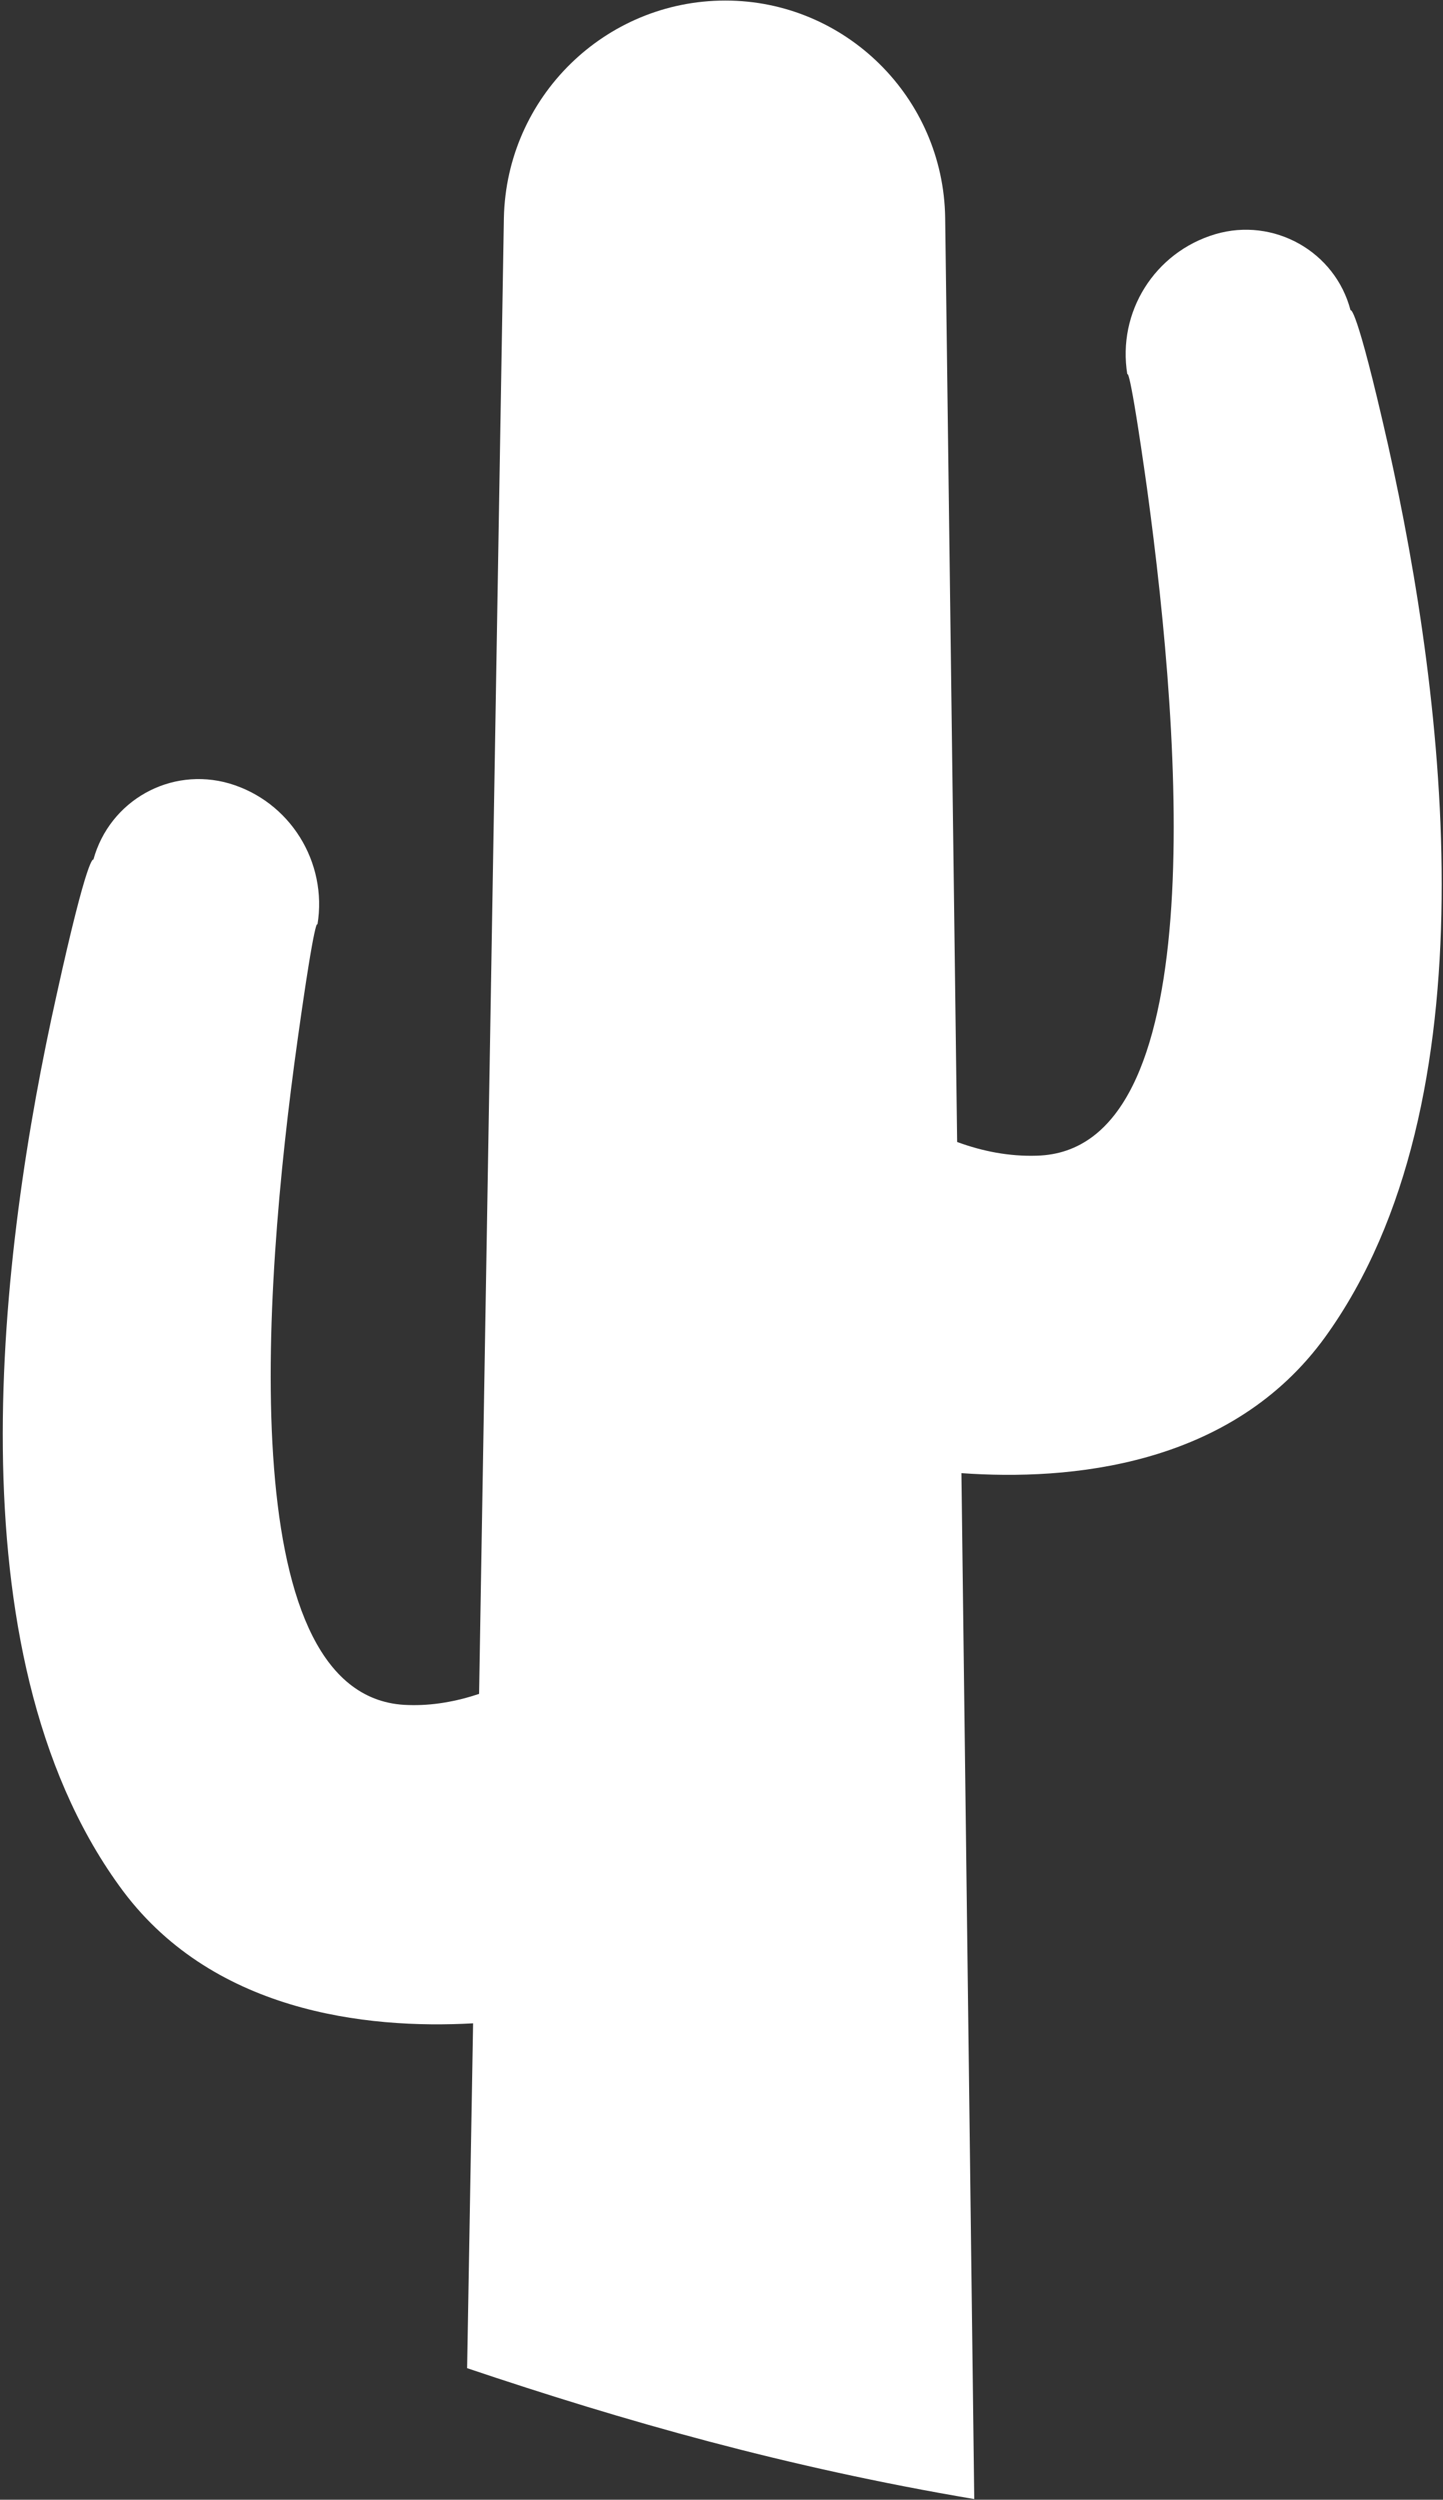
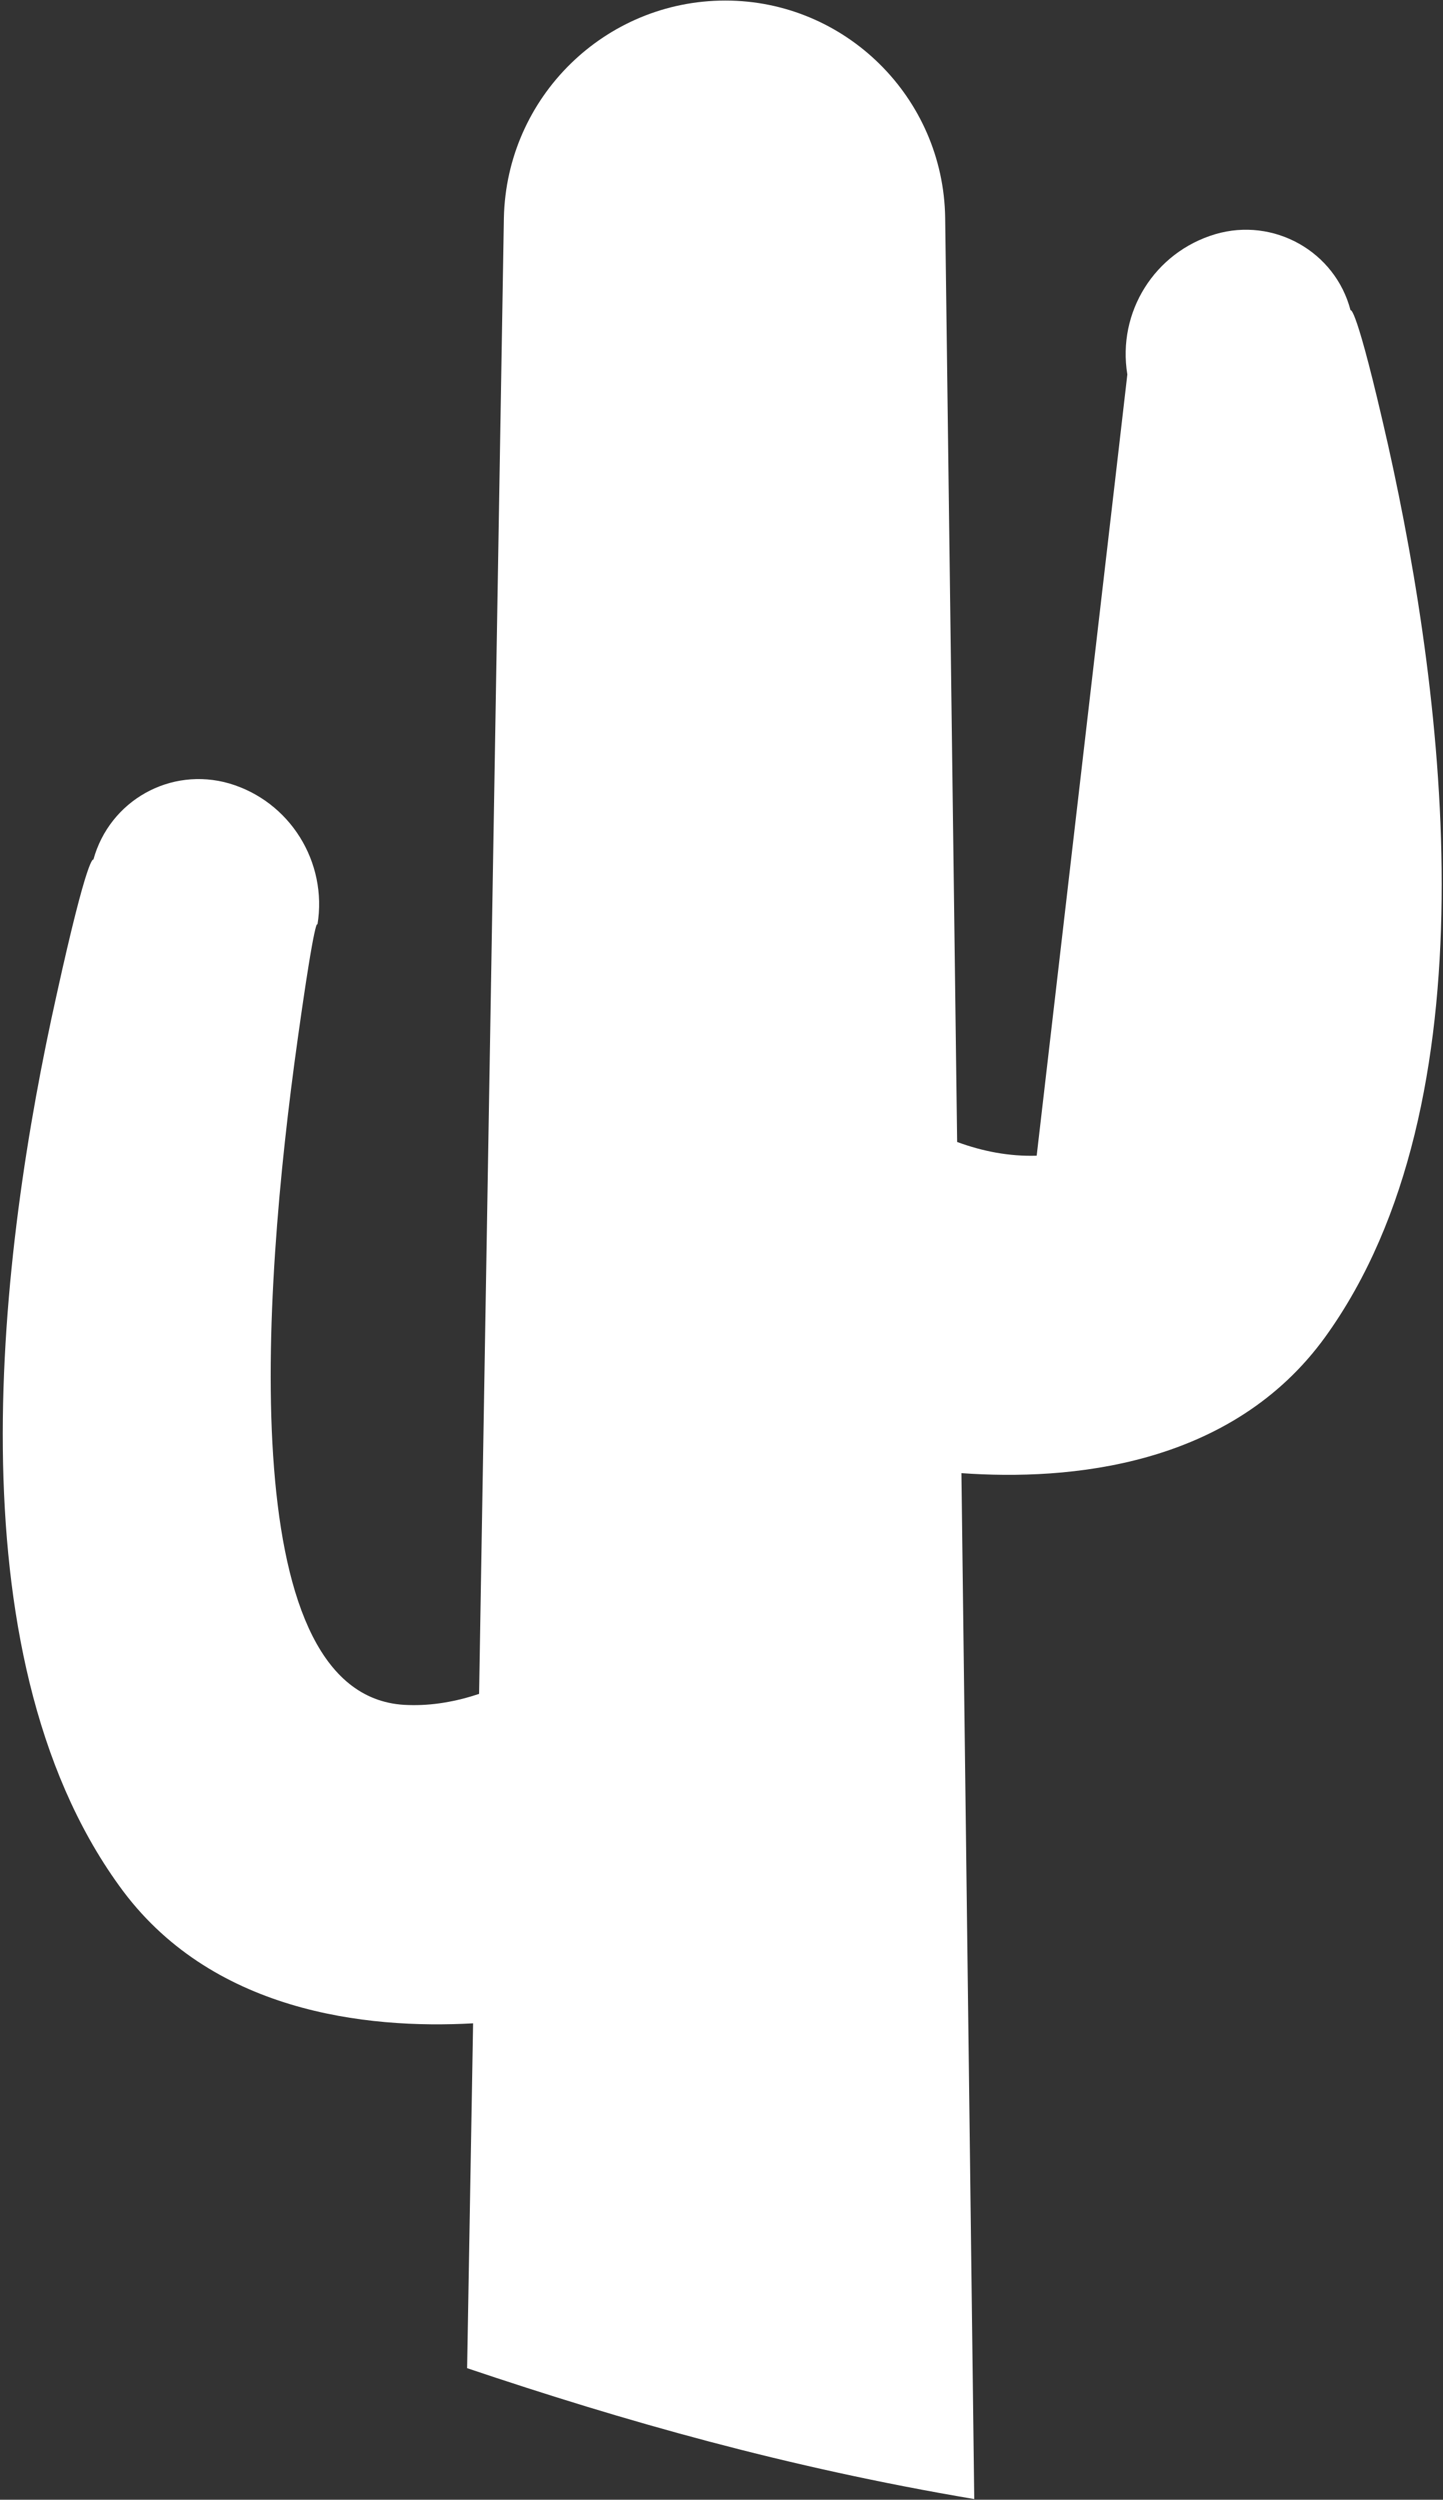
<svg xmlns="http://www.w3.org/2000/svg" width="484" height="838" viewBox="0 0 484 838" fill="none">
  <rect x="0" y="0" width="484" height="838" fill="#333333" stroke="none" />
-   <path d="M317.024 73.045L321.039 382.841C329.645 385.997 338.537 387.718 347.716 387.431C405.947 385.997 396.767 251.752 384.72 163.689C378.696 120.949 378.122 125.539 378.122 125.539C374.68 104.599 387.301 84.519 407.668 78.496C427.173 72.759 447.826 84.233 452.99 104.025C452.99 104.025 454.711 101.157 465.611 149.347C484.83 235.402 501.18 369.36 444.671 447.956C413.118 491.844 358.33 496.433 322.474 493.852L326.776 837.783C263.957 827.169 209.455 811.679 156.675 793.895L158.683 678.295C122.827 680.303 70.334 674.566 39.928 632.112C-16.868 553.516 -0.231 419.558 18.988 333.504C29.602 285.313 31.323 288.182 31.323 288.182C36.773 268.389 57.139 256.915 76.932 262.652C97.298 268.676 109.919 289.042 106.477 309.982C106.477 309.982 105.903 305.106 99.879 348.133C87.545 435.908 78.653 570.153 136.883 571.588C144.915 571.874 152.946 570.44 160.691 567.858L169.01 73.045C169.87 32.6 202.858 0.186 243.304 0.186C283.462 0.186 316.45 32.6 317.024 73.045Z" fill="white" />
+   <path d="M317.024 73.045L321.039 382.841C329.645 385.997 338.537 387.718 347.716 387.431C378.696 120.949 378.122 125.539 378.122 125.539C374.68 104.599 387.301 84.519 407.668 78.496C427.173 72.759 447.826 84.233 452.99 104.025C452.99 104.025 454.711 101.157 465.611 149.347C484.83 235.402 501.18 369.36 444.671 447.956C413.118 491.844 358.33 496.433 322.474 493.852L326.776 837.783C263.957 827.169 209.455 811.679 156.675 793.895L158.683 678.295C122.827 680.303 70.334 674.566 39.928 632.112C-16.868 553.516 -0.231 419.558 18.988 333.504C29.602 285.313 31.323 288.182 31.323 288.182C36.773 268.389 57.139 256.915 76.932 262.652C97.298 268.676 109.919 289.042 106.477 309.982C106.477 309.982 105.903 305.106 99.879 348.133C87.545 435.908 78.653 570.153 136.883 571.588C144.915 571.874 152.946 570.44 160.691 567.858L169.01 73.045C169.87 32.6 202.858 0.186 243.304 0.186C283.462 0.186 316.45 32.6 317.024 73.045Z" fill="white" />
</svg>